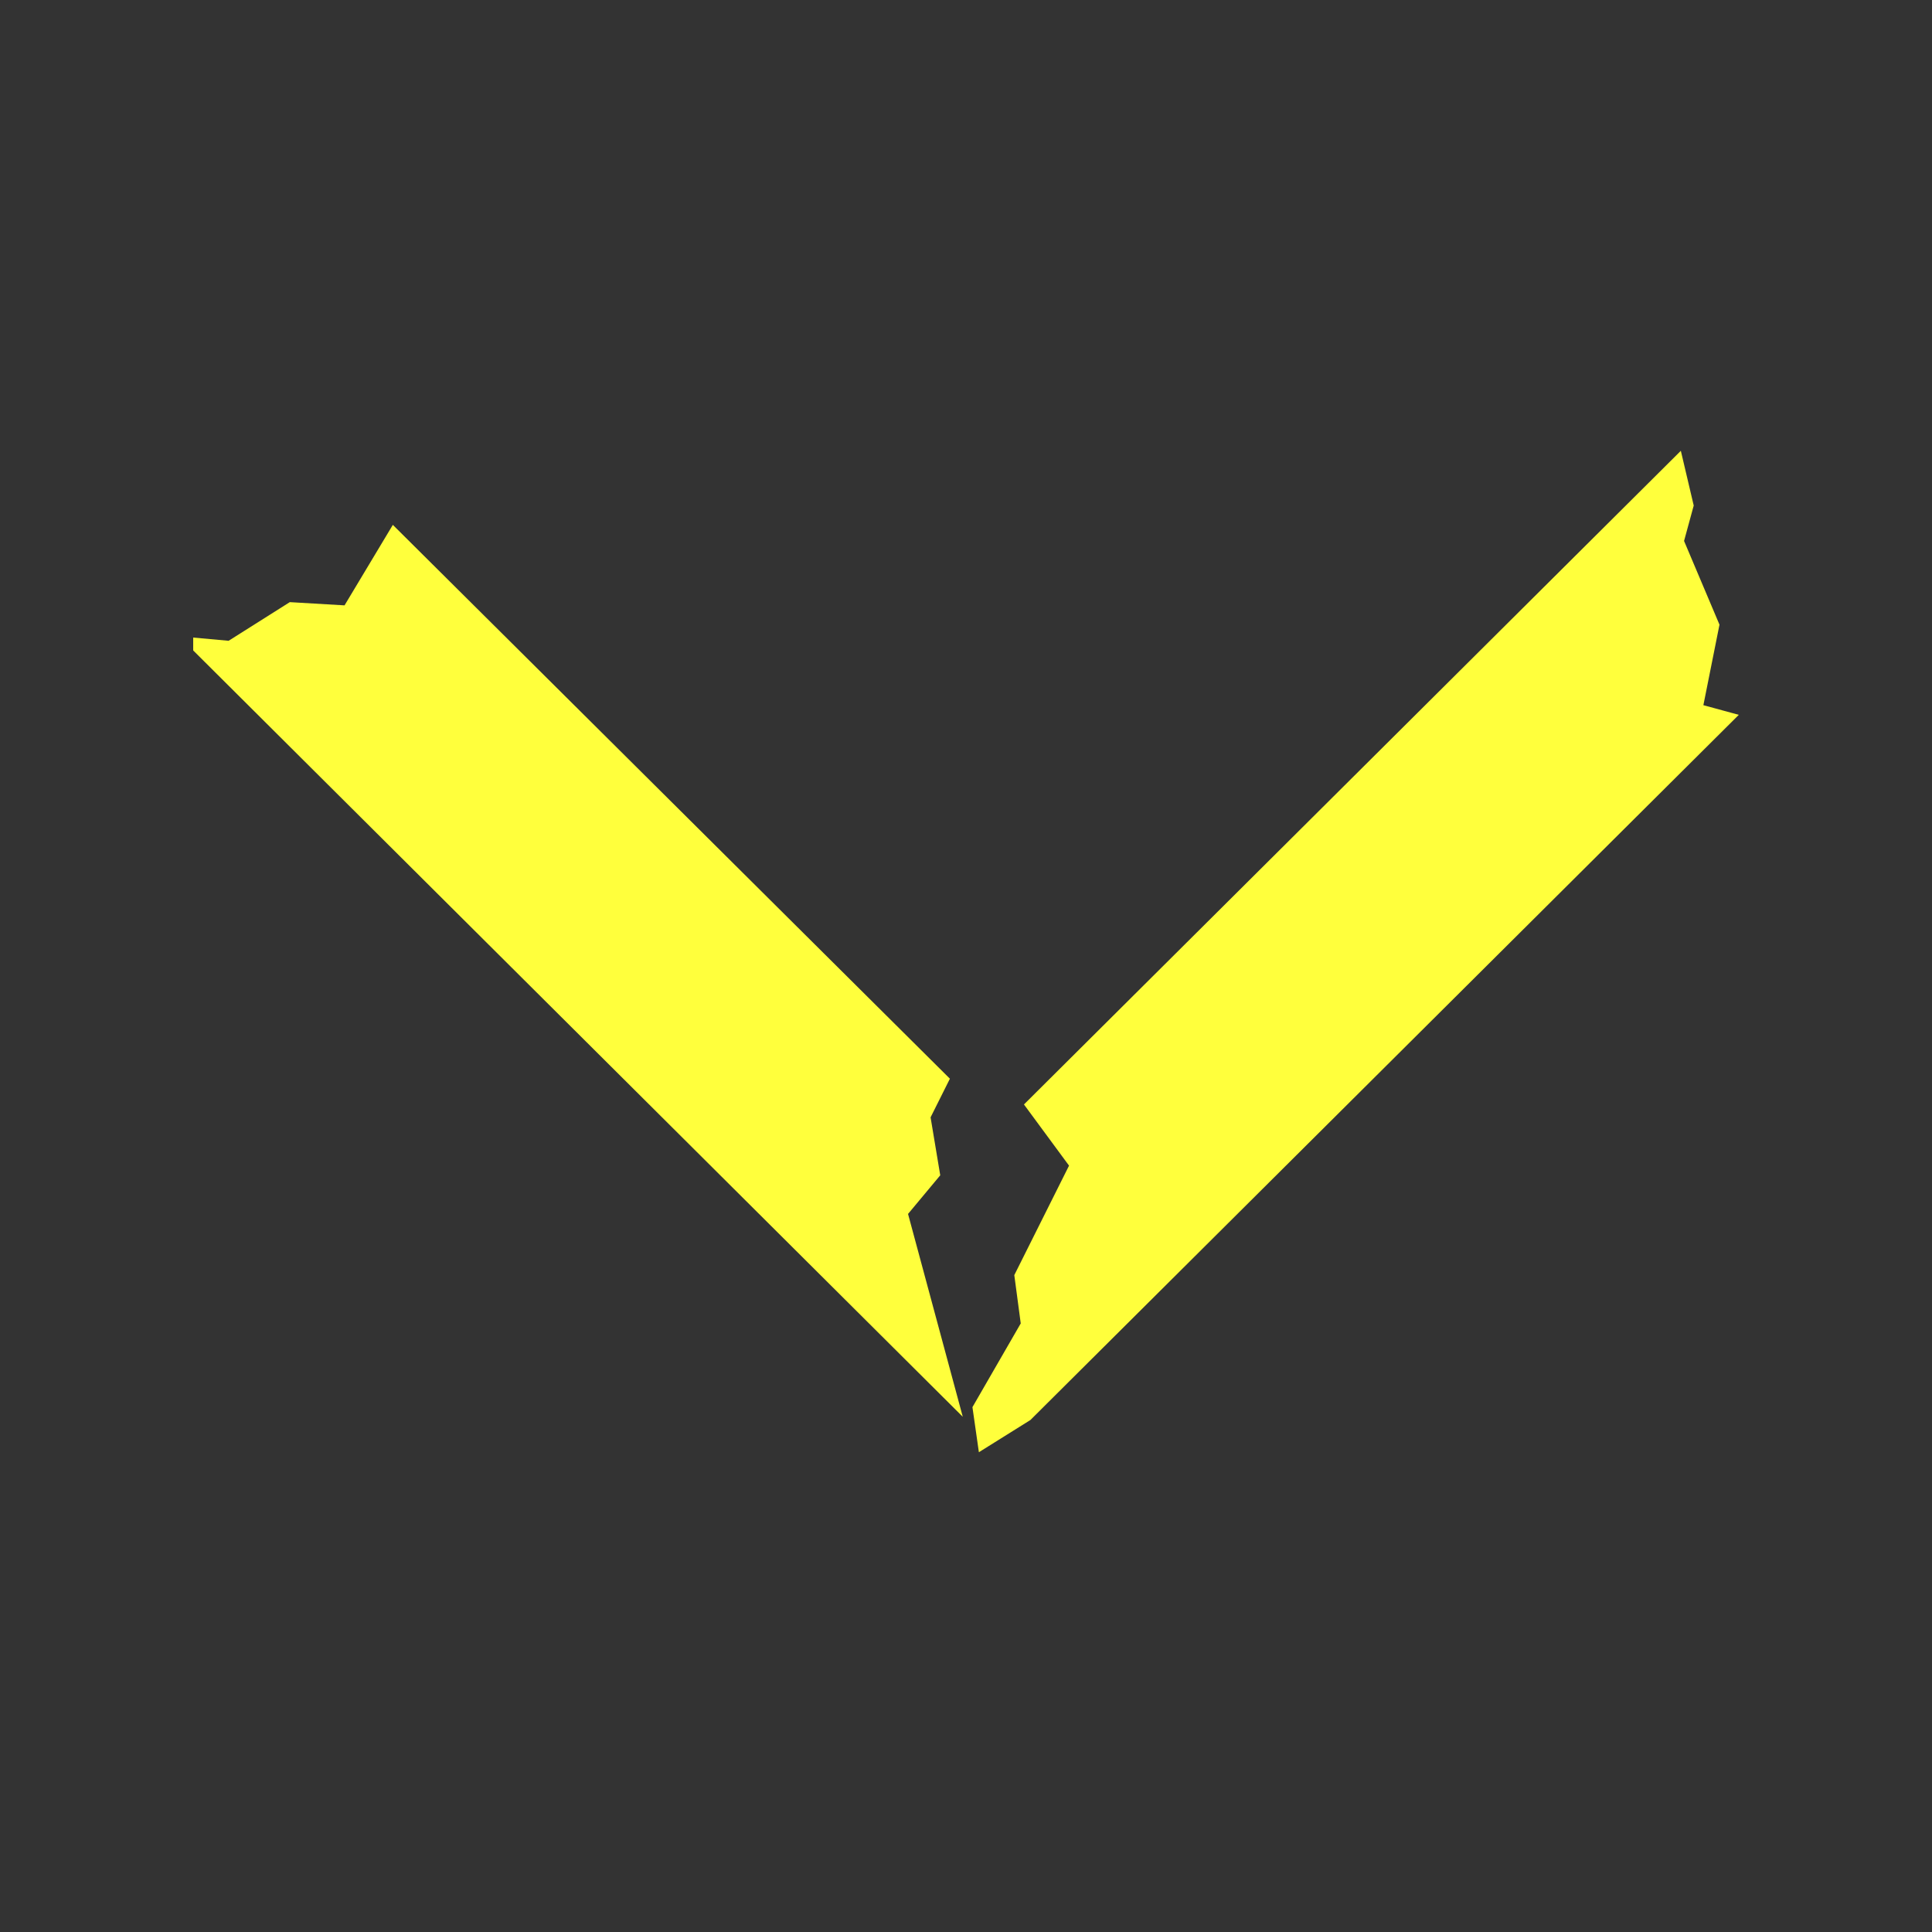
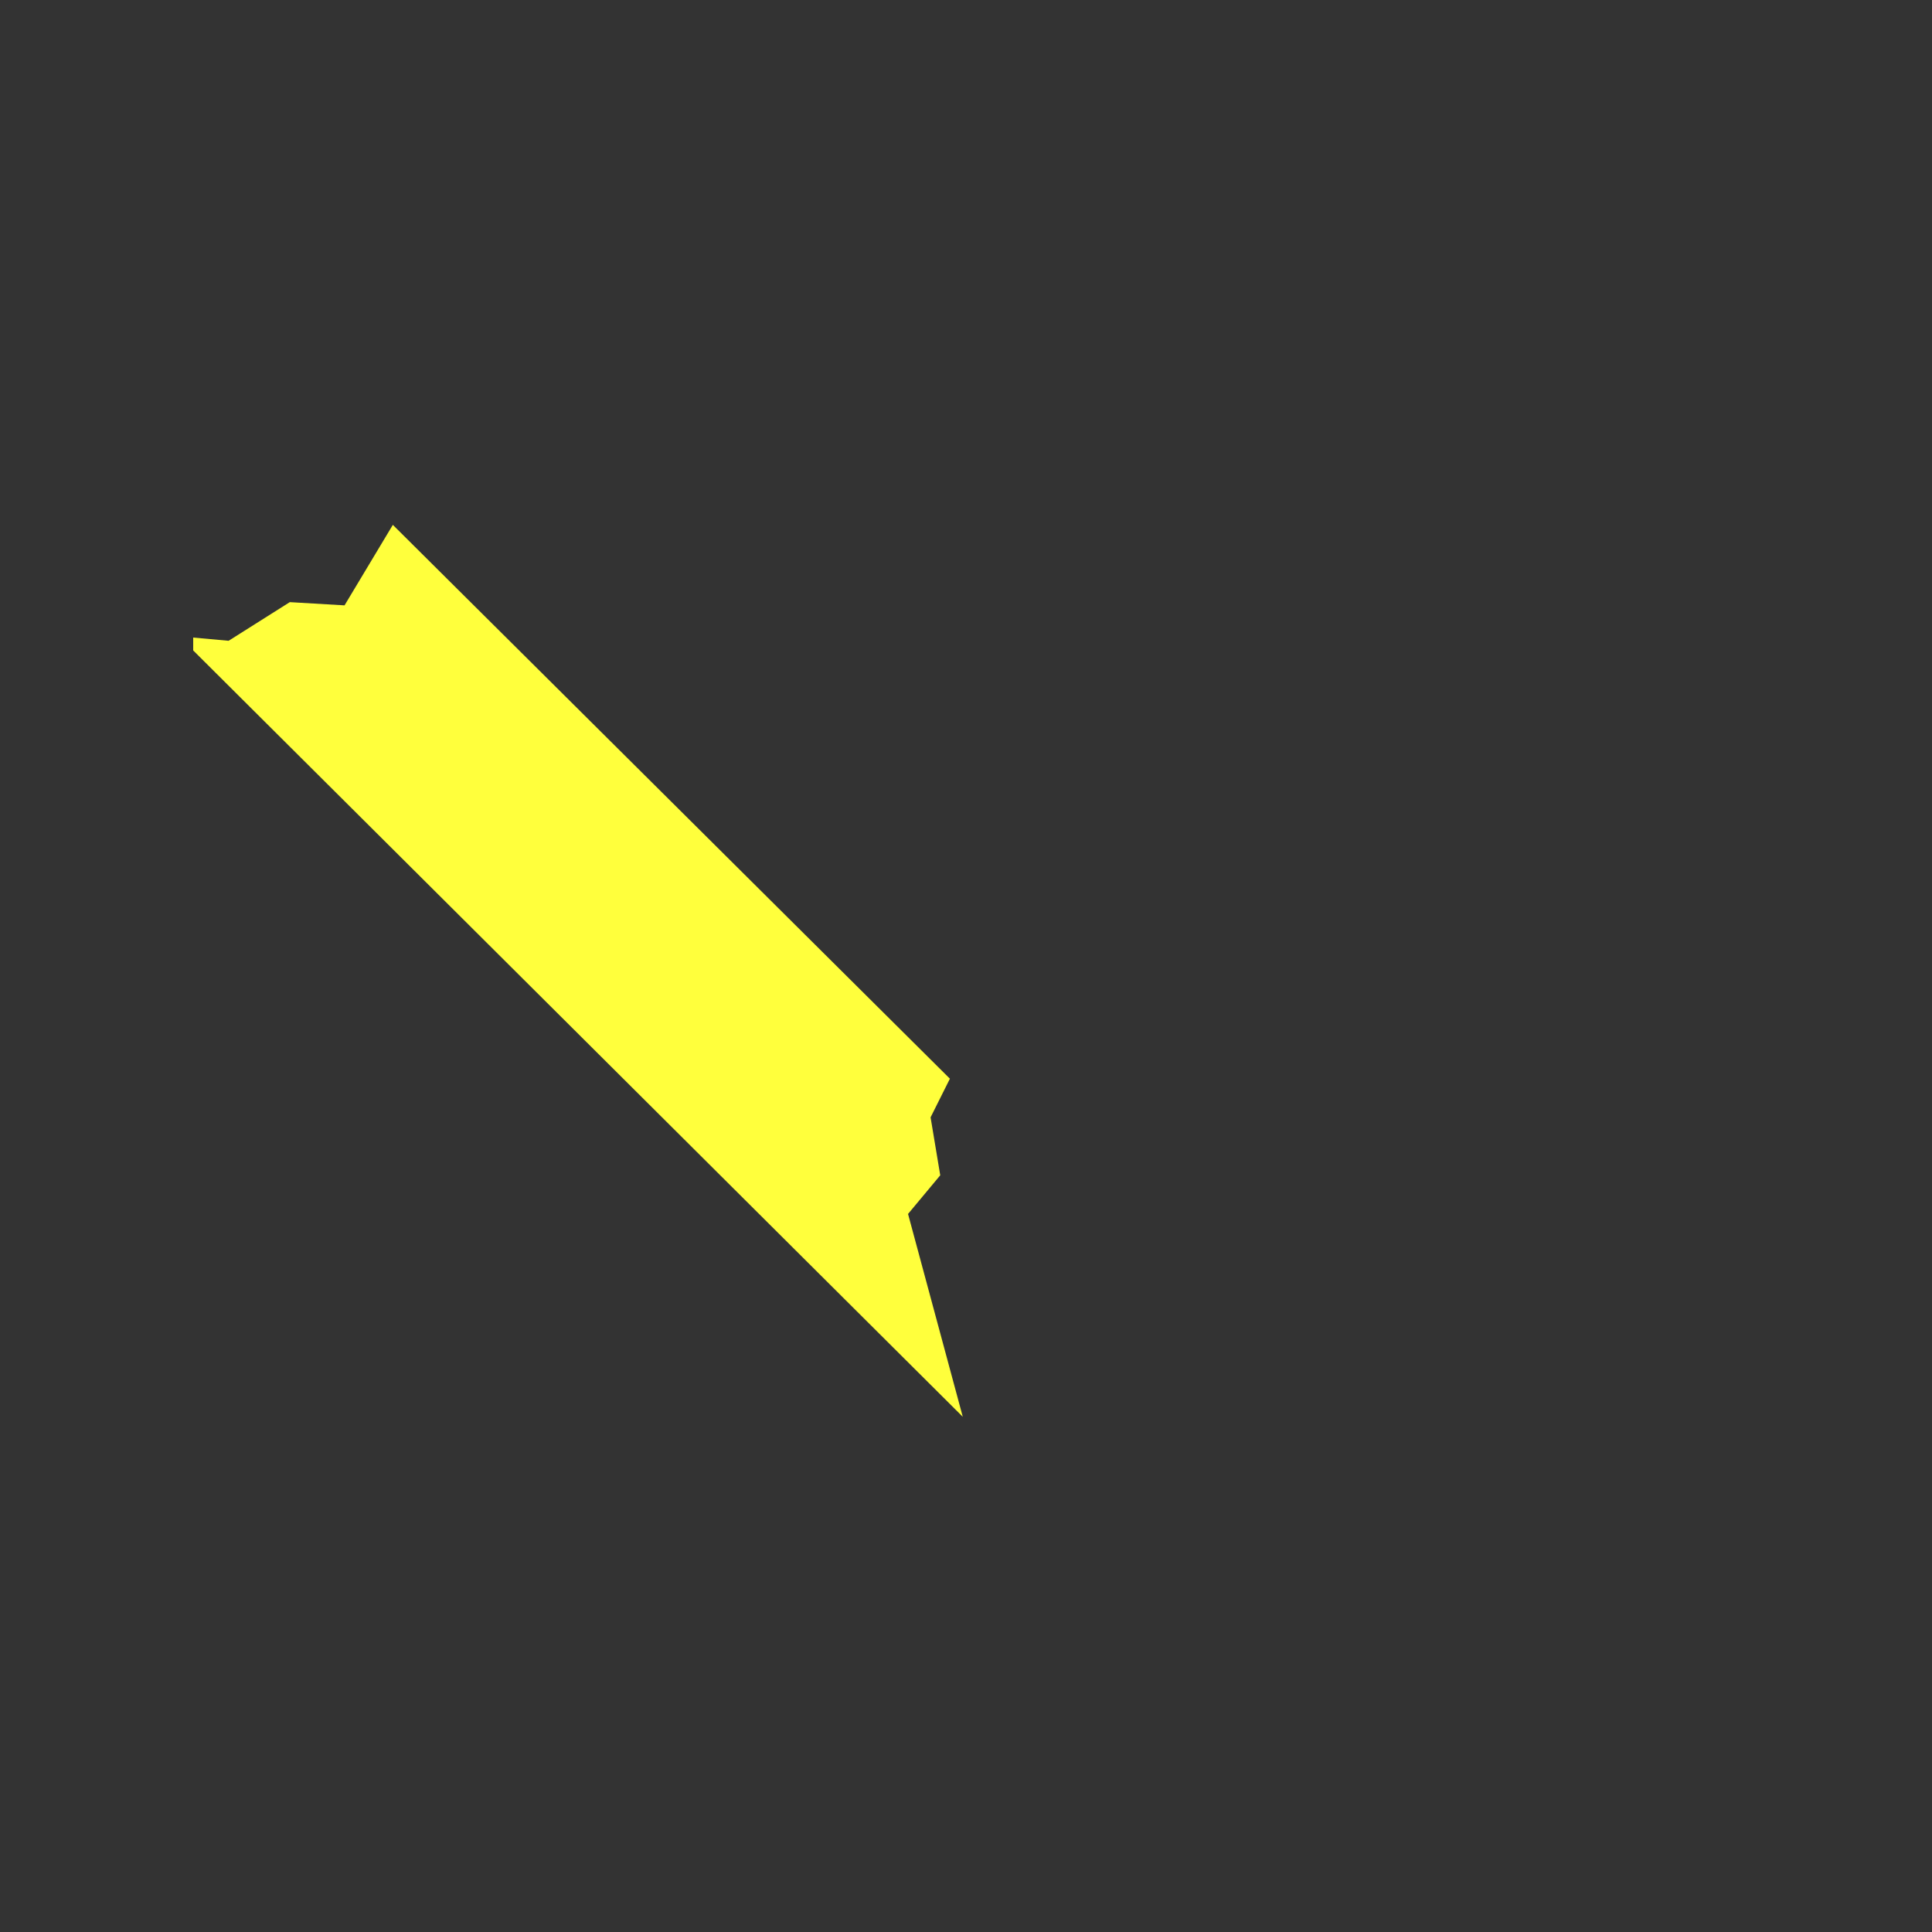
<svg xmlns="http://www.w3.org/2000/svg" version="1.1" id="Ebene_1" x="0px" y="0px" viewBox="0 0 60 60" style="enable-background:new 0 0 60 60;" xml:space="preserve">
  <rect x="0" y="0" width="60" height="60" fill="#333333" stroke="none" />
  <style type="text/css">
	.st0{fill:#FFFF3C;}
</style>
  <polygon class="st0" points="10.7,18.8 9,18.7 7.1,19.9 6,19.8 6,20.2 29.9,44 28.2,37.7 29.2,36.5 28.9,34.7 29.5,33.5 12.2,16.3   " />
-   <polygon class="st0" points="52.2,14 31.8,34.3 33.2,36.2 31.5,39.6 31.7,41.1 30.2,43.7 30.4,45.1 32,44.1 54,22.2 52.9,21.9   53.4,19.4 52.3,16.8 52.6,15.7 " />
</svg>